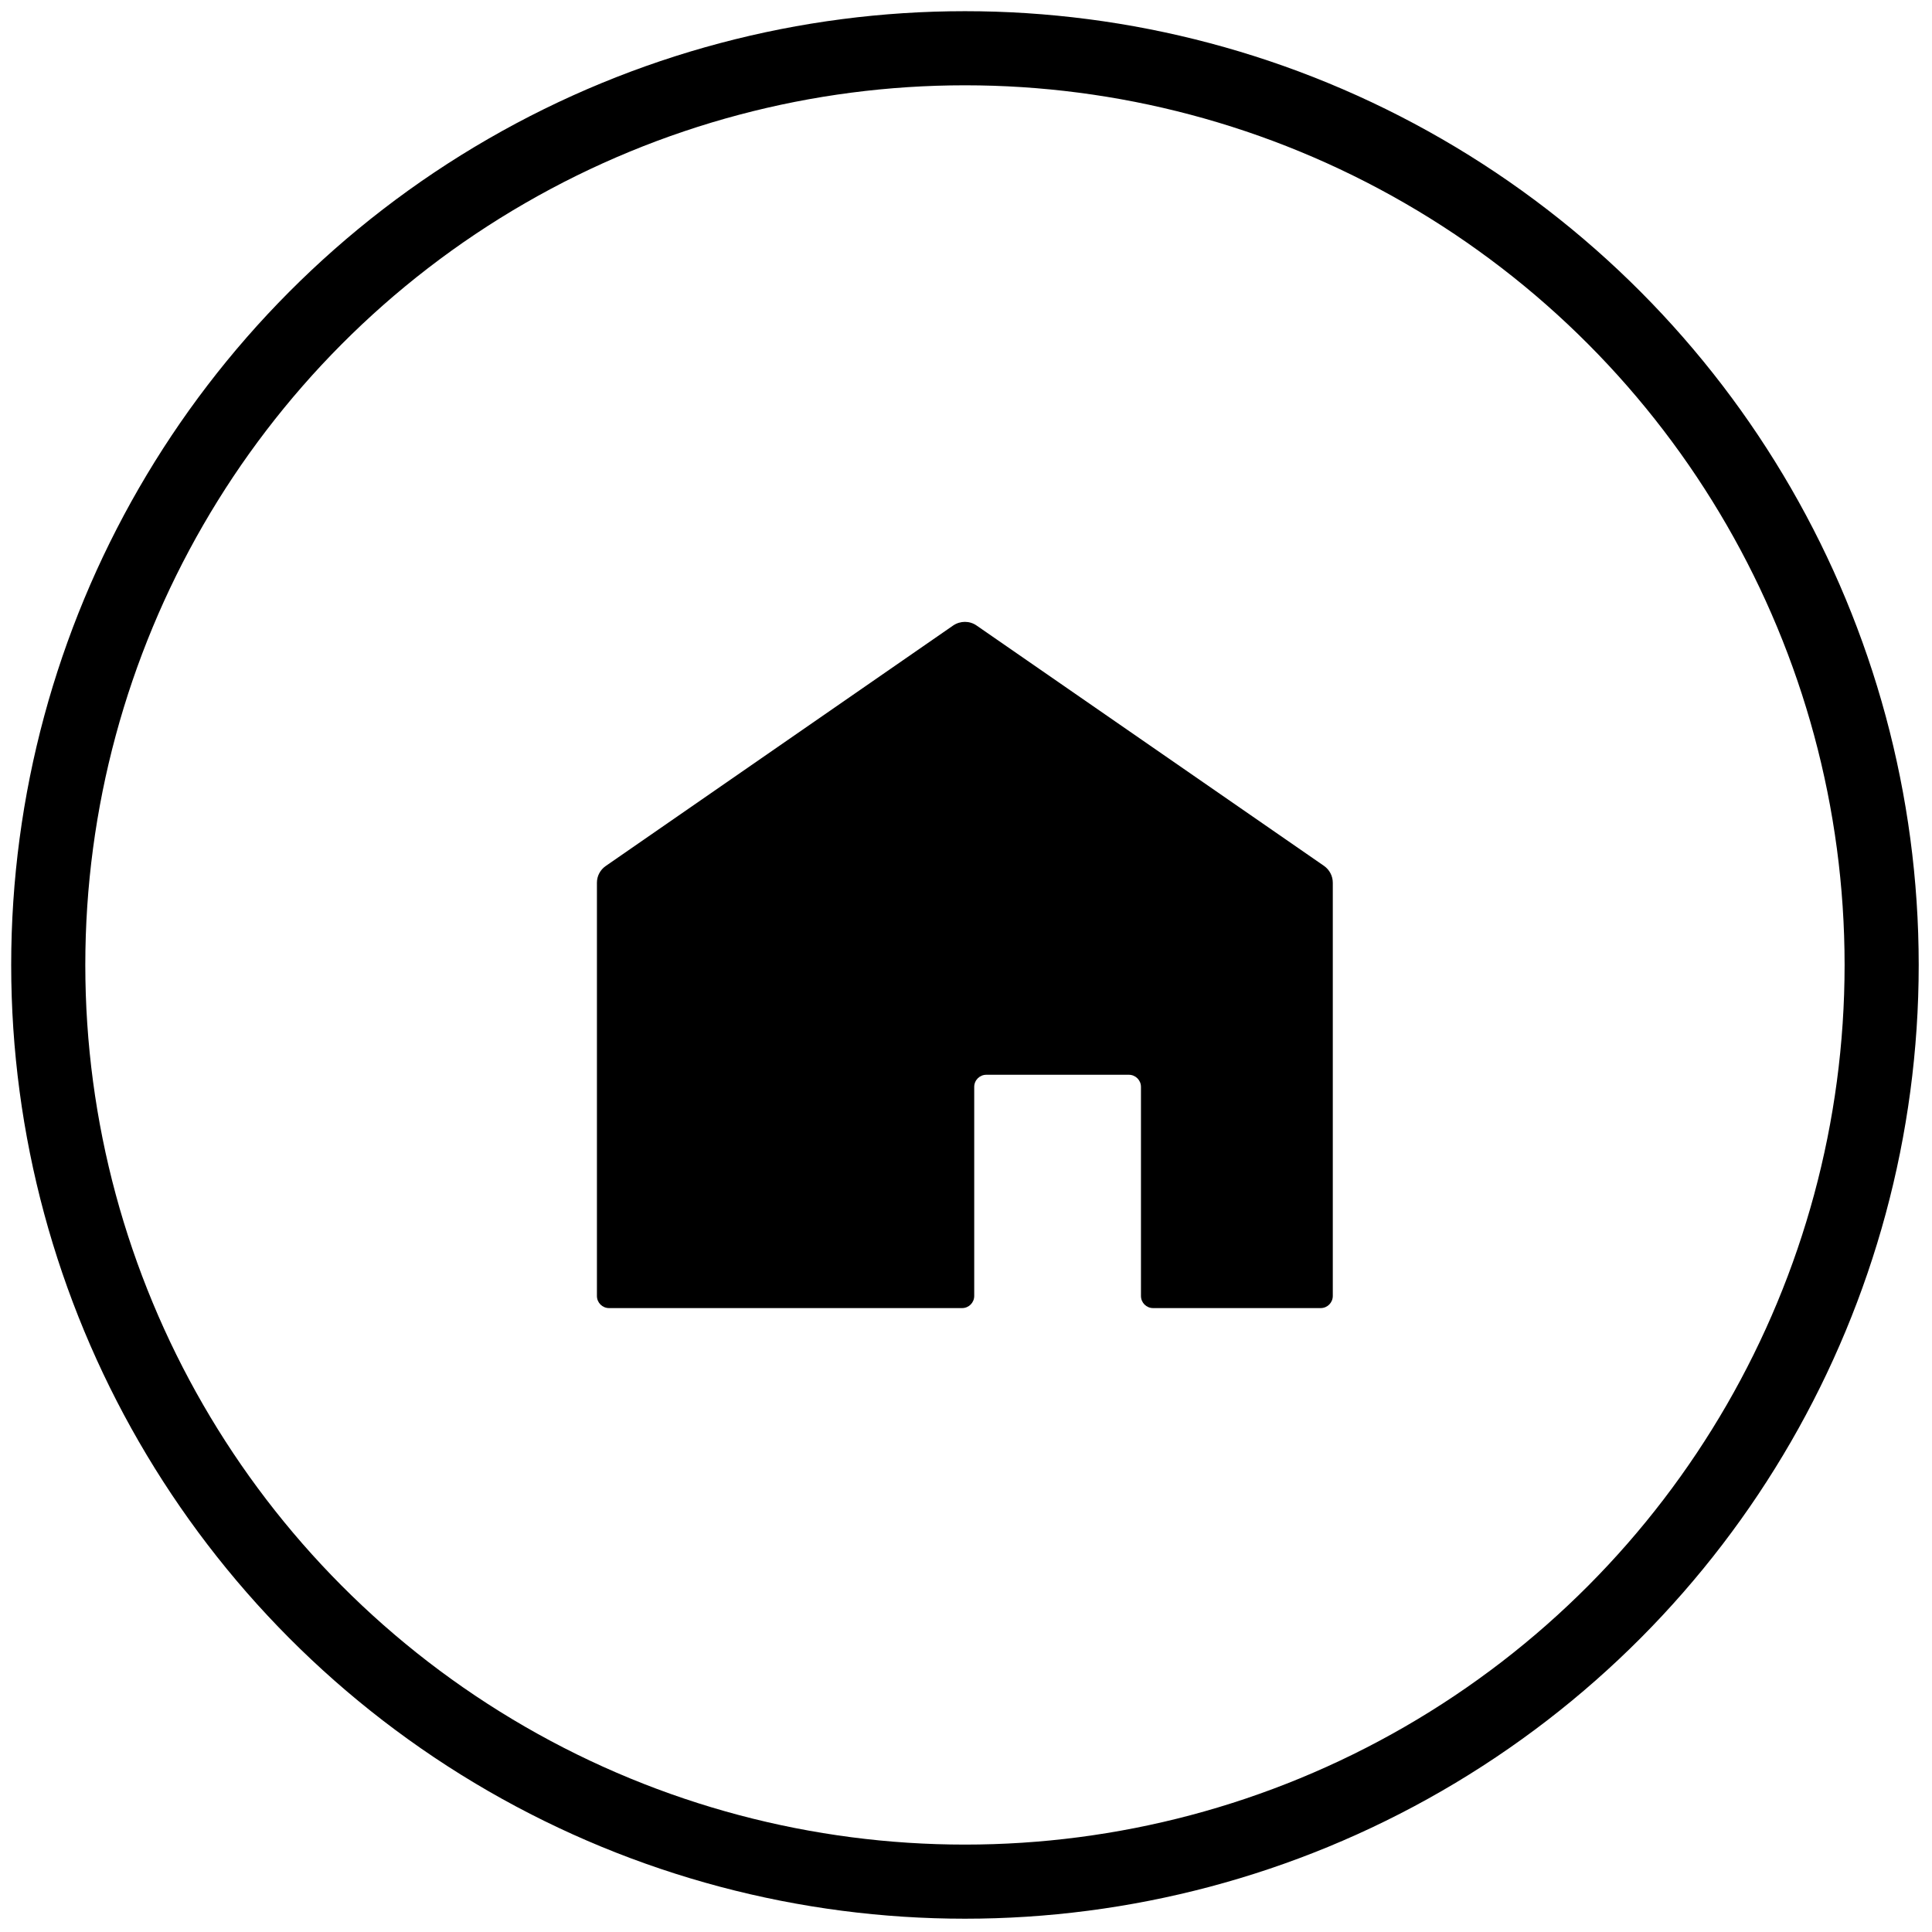
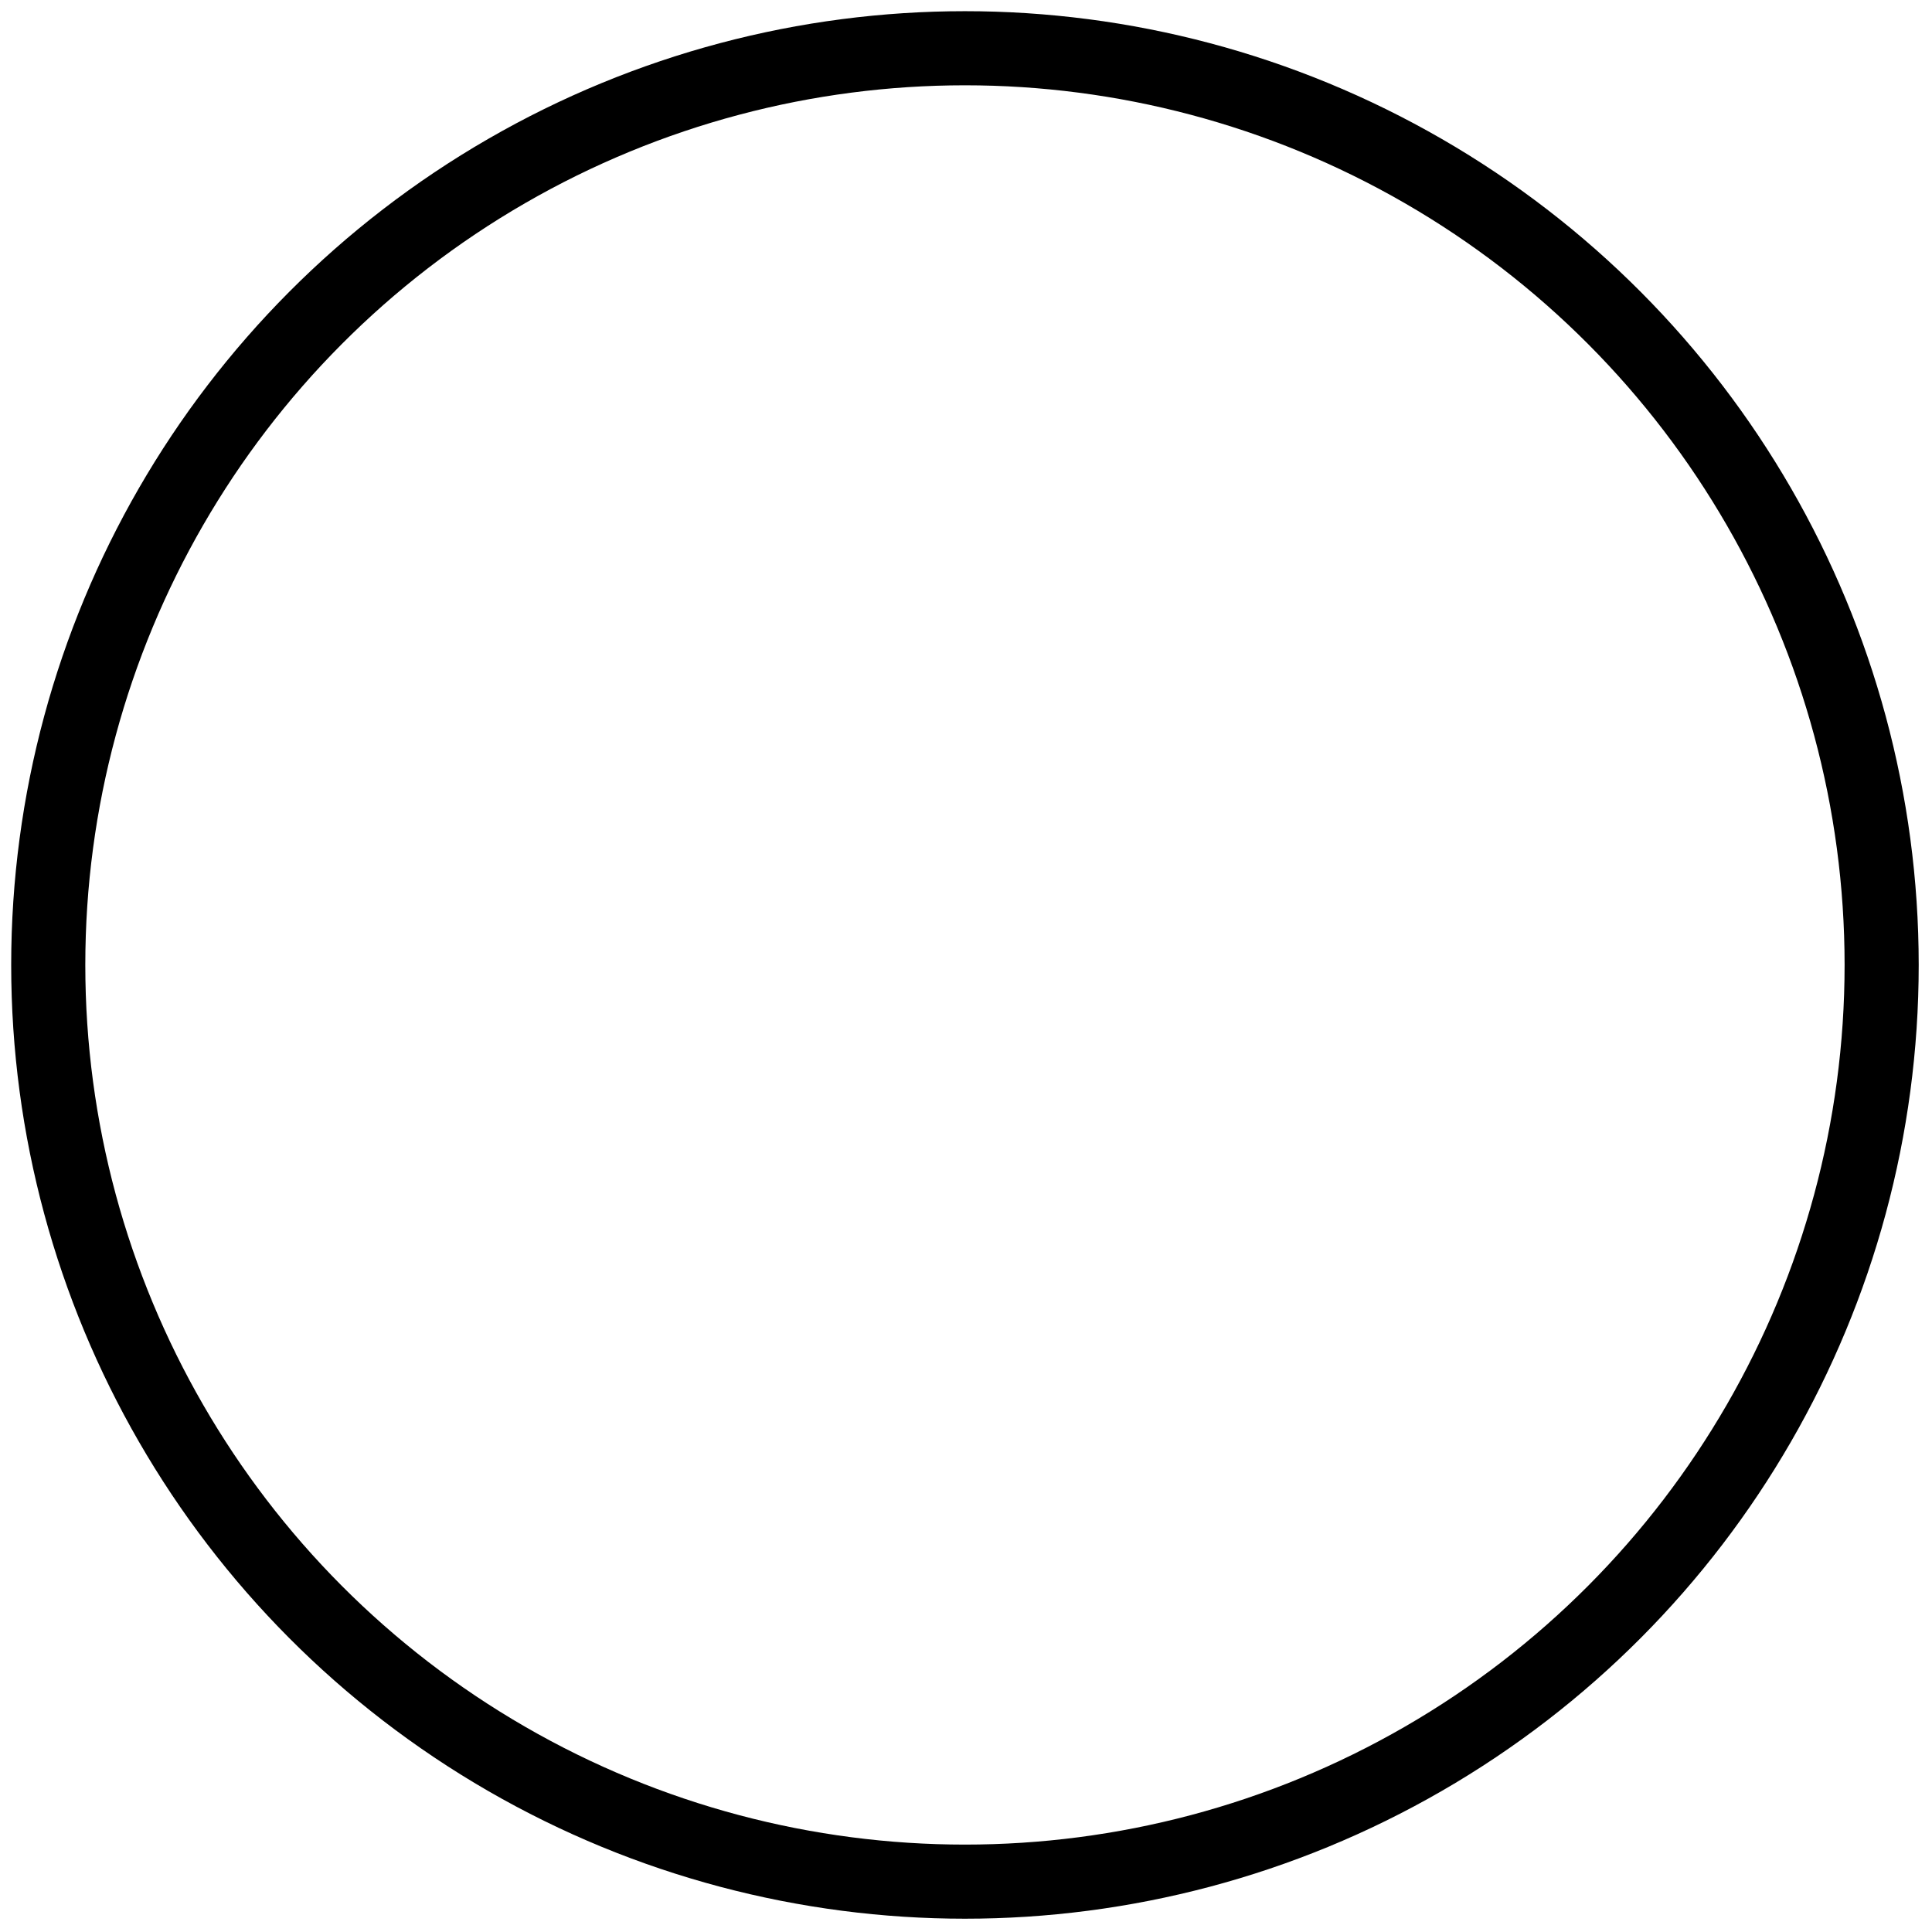
<svg xmlns="http://www.w3.org/2000/svg" width="100%" height="100%" viewBox="0 0 1738 1738" version="1.1" xml:space="preserve" style="fill-rule:evenodd;clip-rule:evenodd;stroke-miterlimit:10;">
-   <path d="M1191.15,778.992l-312.675,-216.317c-6.25,-4.342 -14.583,-4.342 -21.004,0l-312.5,216.317c-5.038,3.475 -7.988,9.029 -7.988,15.104l0,371.704c0,6.075 4.863,10.938 10.938,10.938l317.533,-0c6.079,-0 10.938,-4.863 10.938,-10.938l-0,-188.021c-0,-6.079 4.862,-10.937 10.937,-10.937l128.125,-0c6.079,-0 10.938,4.858 10.938,10.937l-0,188.021c-0,6.075 4.862,10.938 10.937,10.938l150.696,-0c6.075,-0 10.937,-4.863 10.937,-10.938l0,-371.704c0,-6.075 -2.95,-11.629 -7.812,-15.104Z" style="fill-rule:nonzero;" />
  <circle cx="868.054" cy="868.054" r="824.654" style="fill:none;stroke:#000;stroke-width:66.67px;" />
</svg>